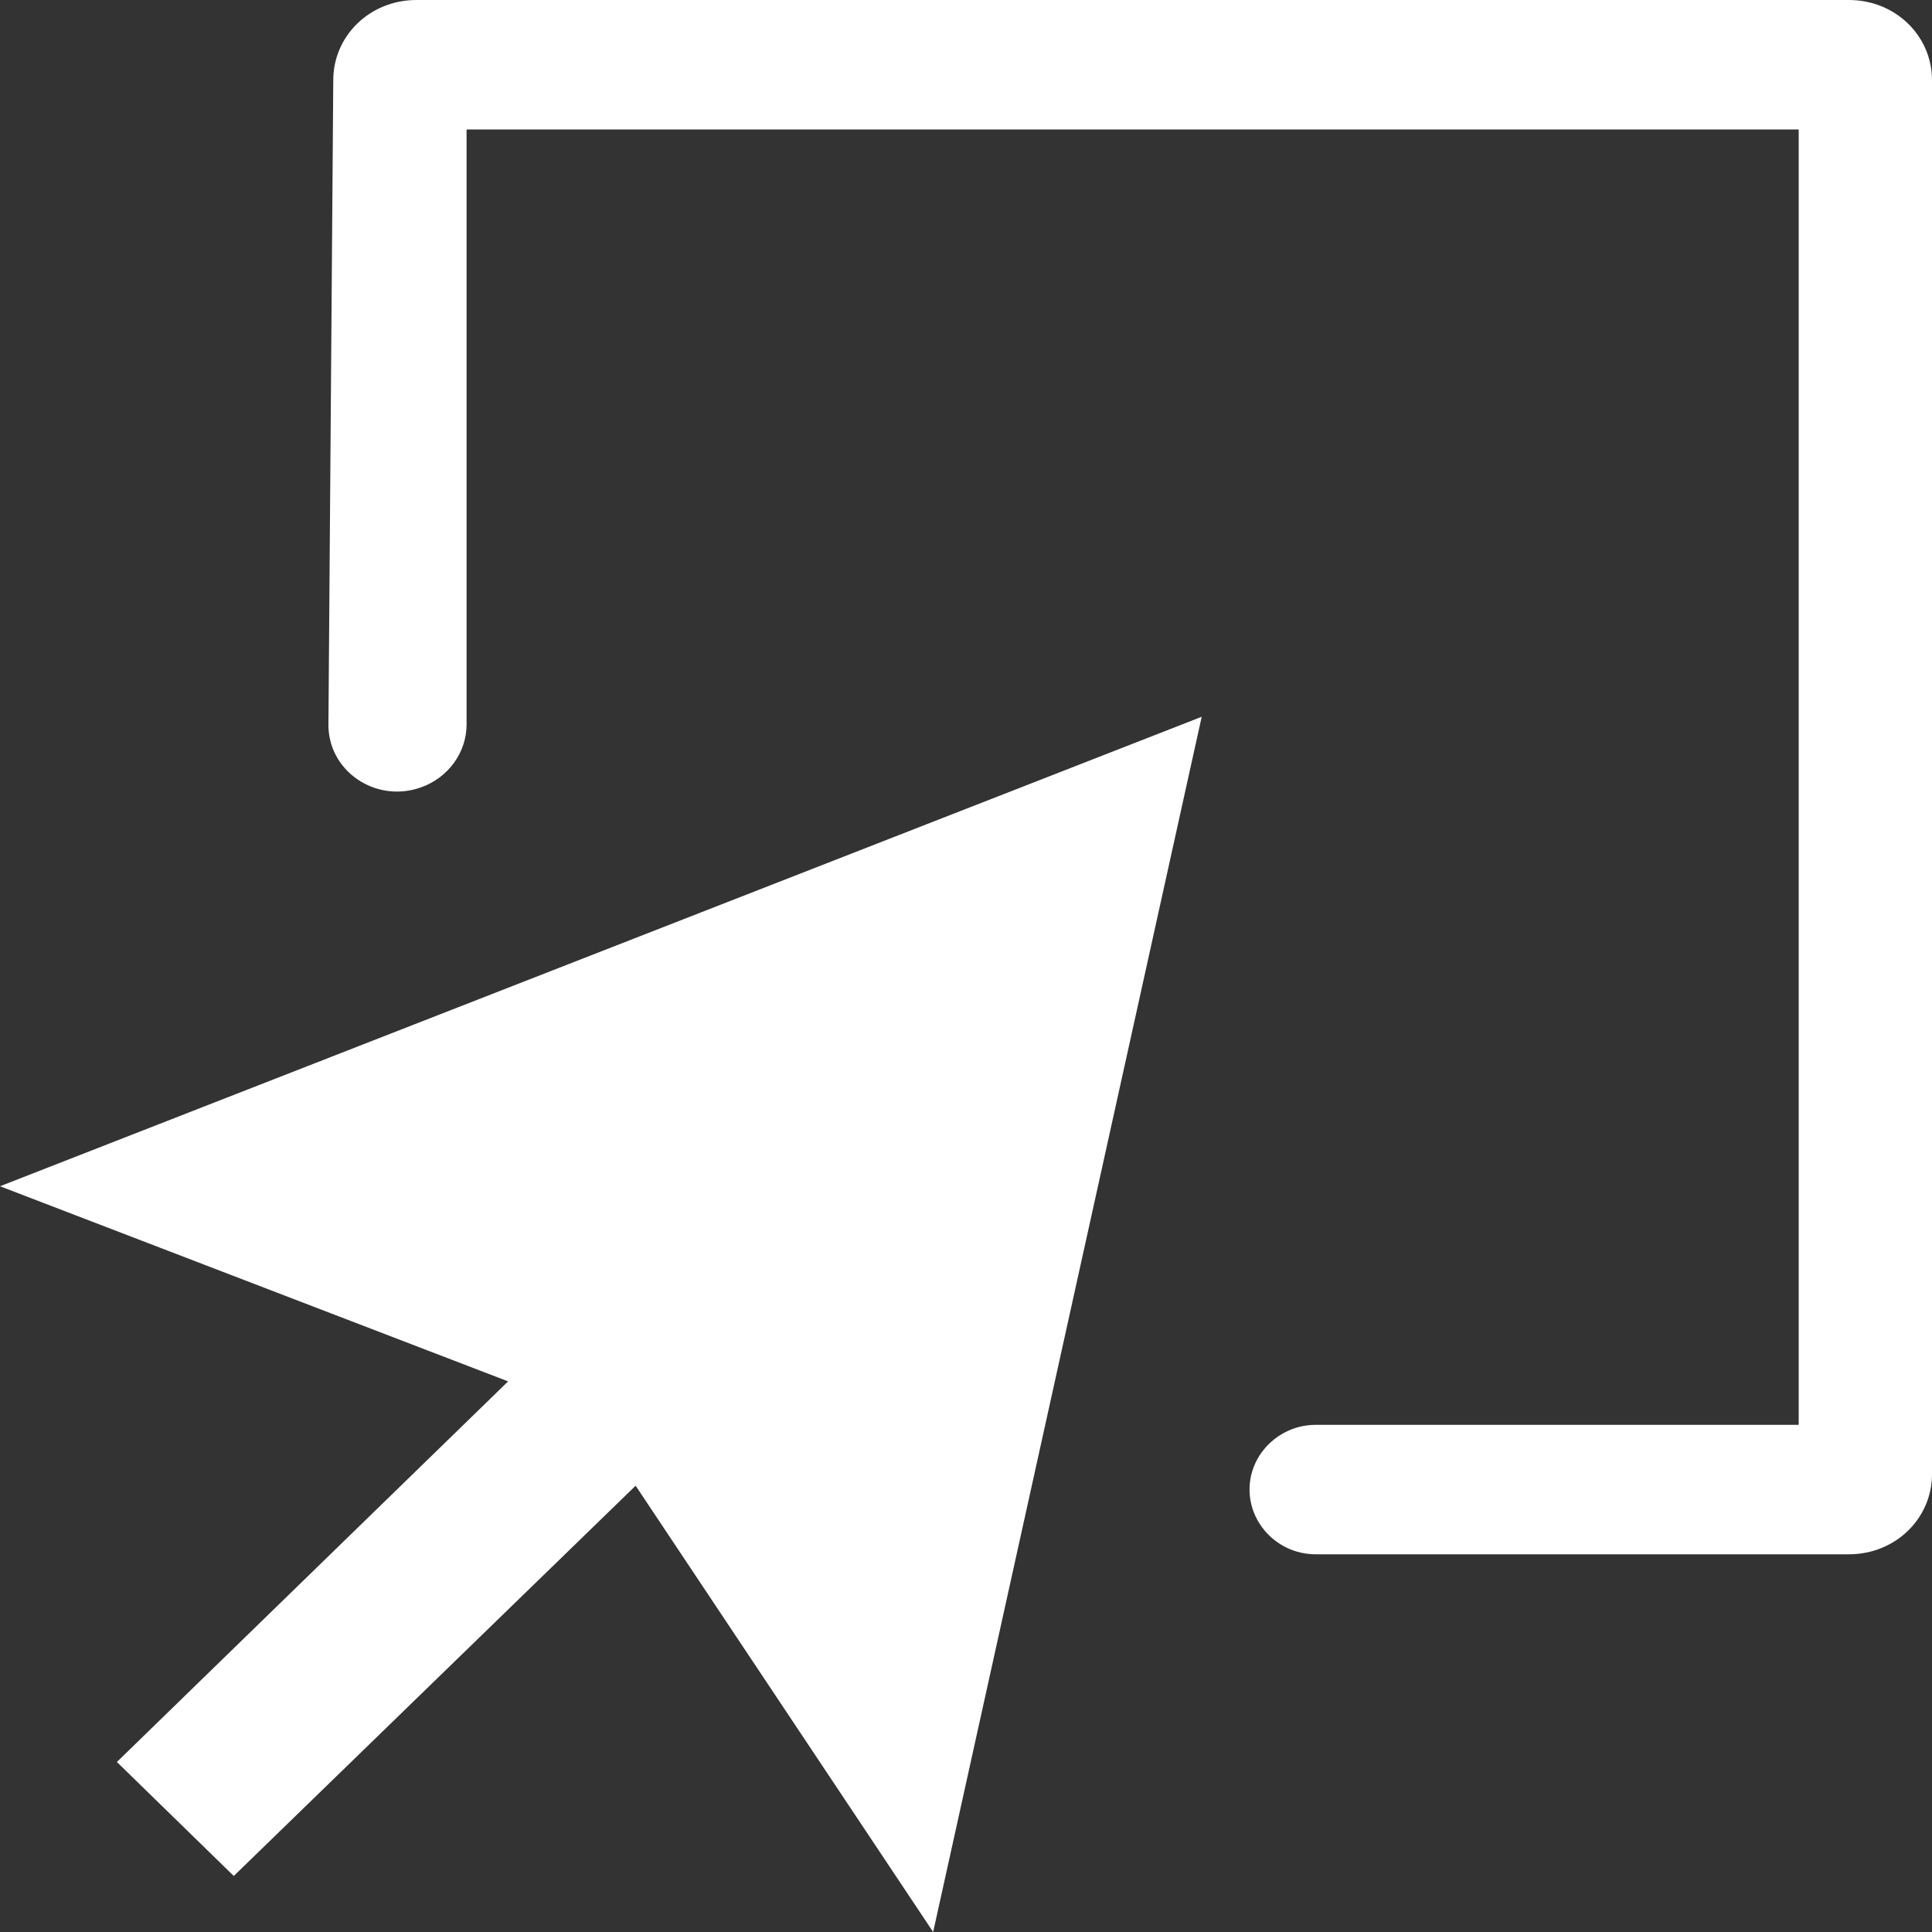
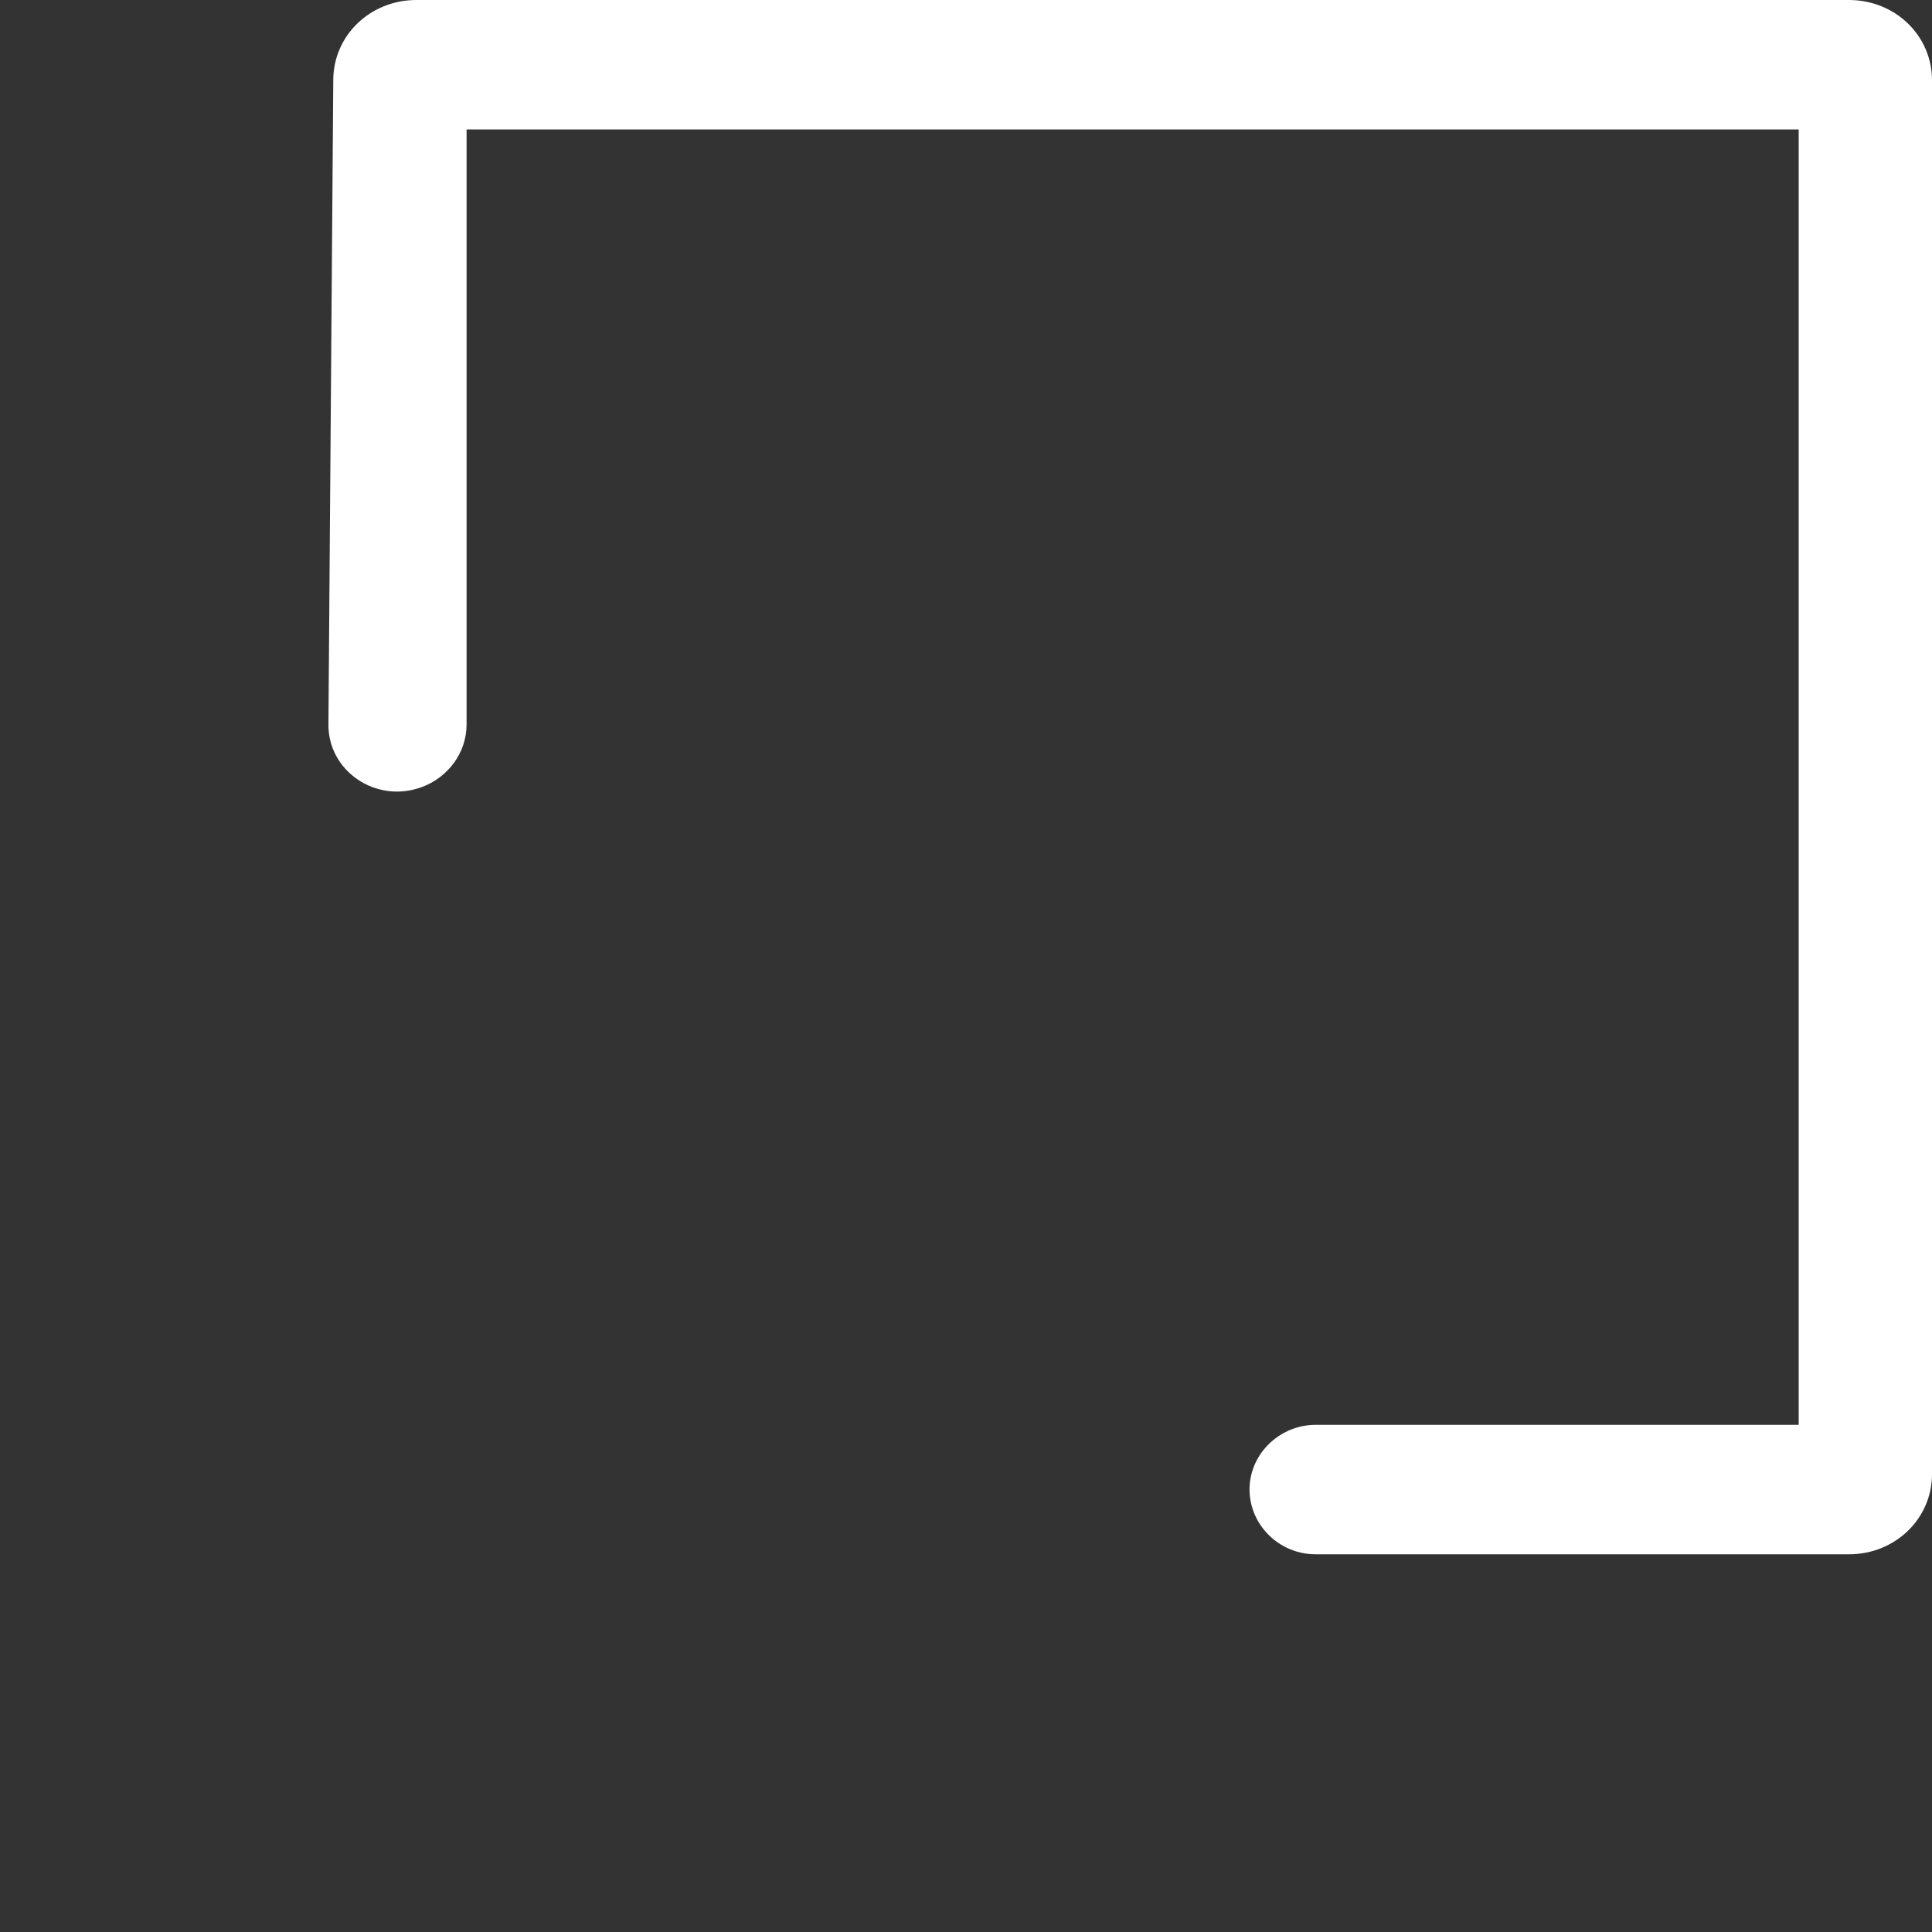
<svg xmlns="http://www.w3.org/2000/svg" version="1.1" id="图层_1" x="0px" y="0px" viewBox="0 0 200 200" style="enable-background:new 0 0 200 200;" xml:space="preserve">
  <rect x="0" y="0" width="200" height="200" fill="#333333" stroke="none" />
  <style type="text/css">
	.st0{fill:#FFFFFF;}
</style>
  <path class="st0" d="M129.5,152.8c-0.9,4.2,2.4,8.1,6.7,8.1h55.2c4.8,0,8.6-3.7,8.6-8.3V8.3c0-4.6-3.8-8.3-8.6-8.3L43.1,0  c-4.8,0-8.6,3.7-8.6,8.3L34,74.9c-0.1,4.9,4.9,8.3,9.6,6.6c2.8-1,4.7-3.6,4.7-6.5V13.4h137.9v134.1h-50  C133,147.5,130.2,149.7,129.5,152.8L129.5,152.8z" />
-   <path class="st0" d="M52.6,143l-40.5,39.4l12.1,11.8l41.6-40.4L96.6,200l27.8-125.8L0,122.8L52.6,143z" />
</svg>